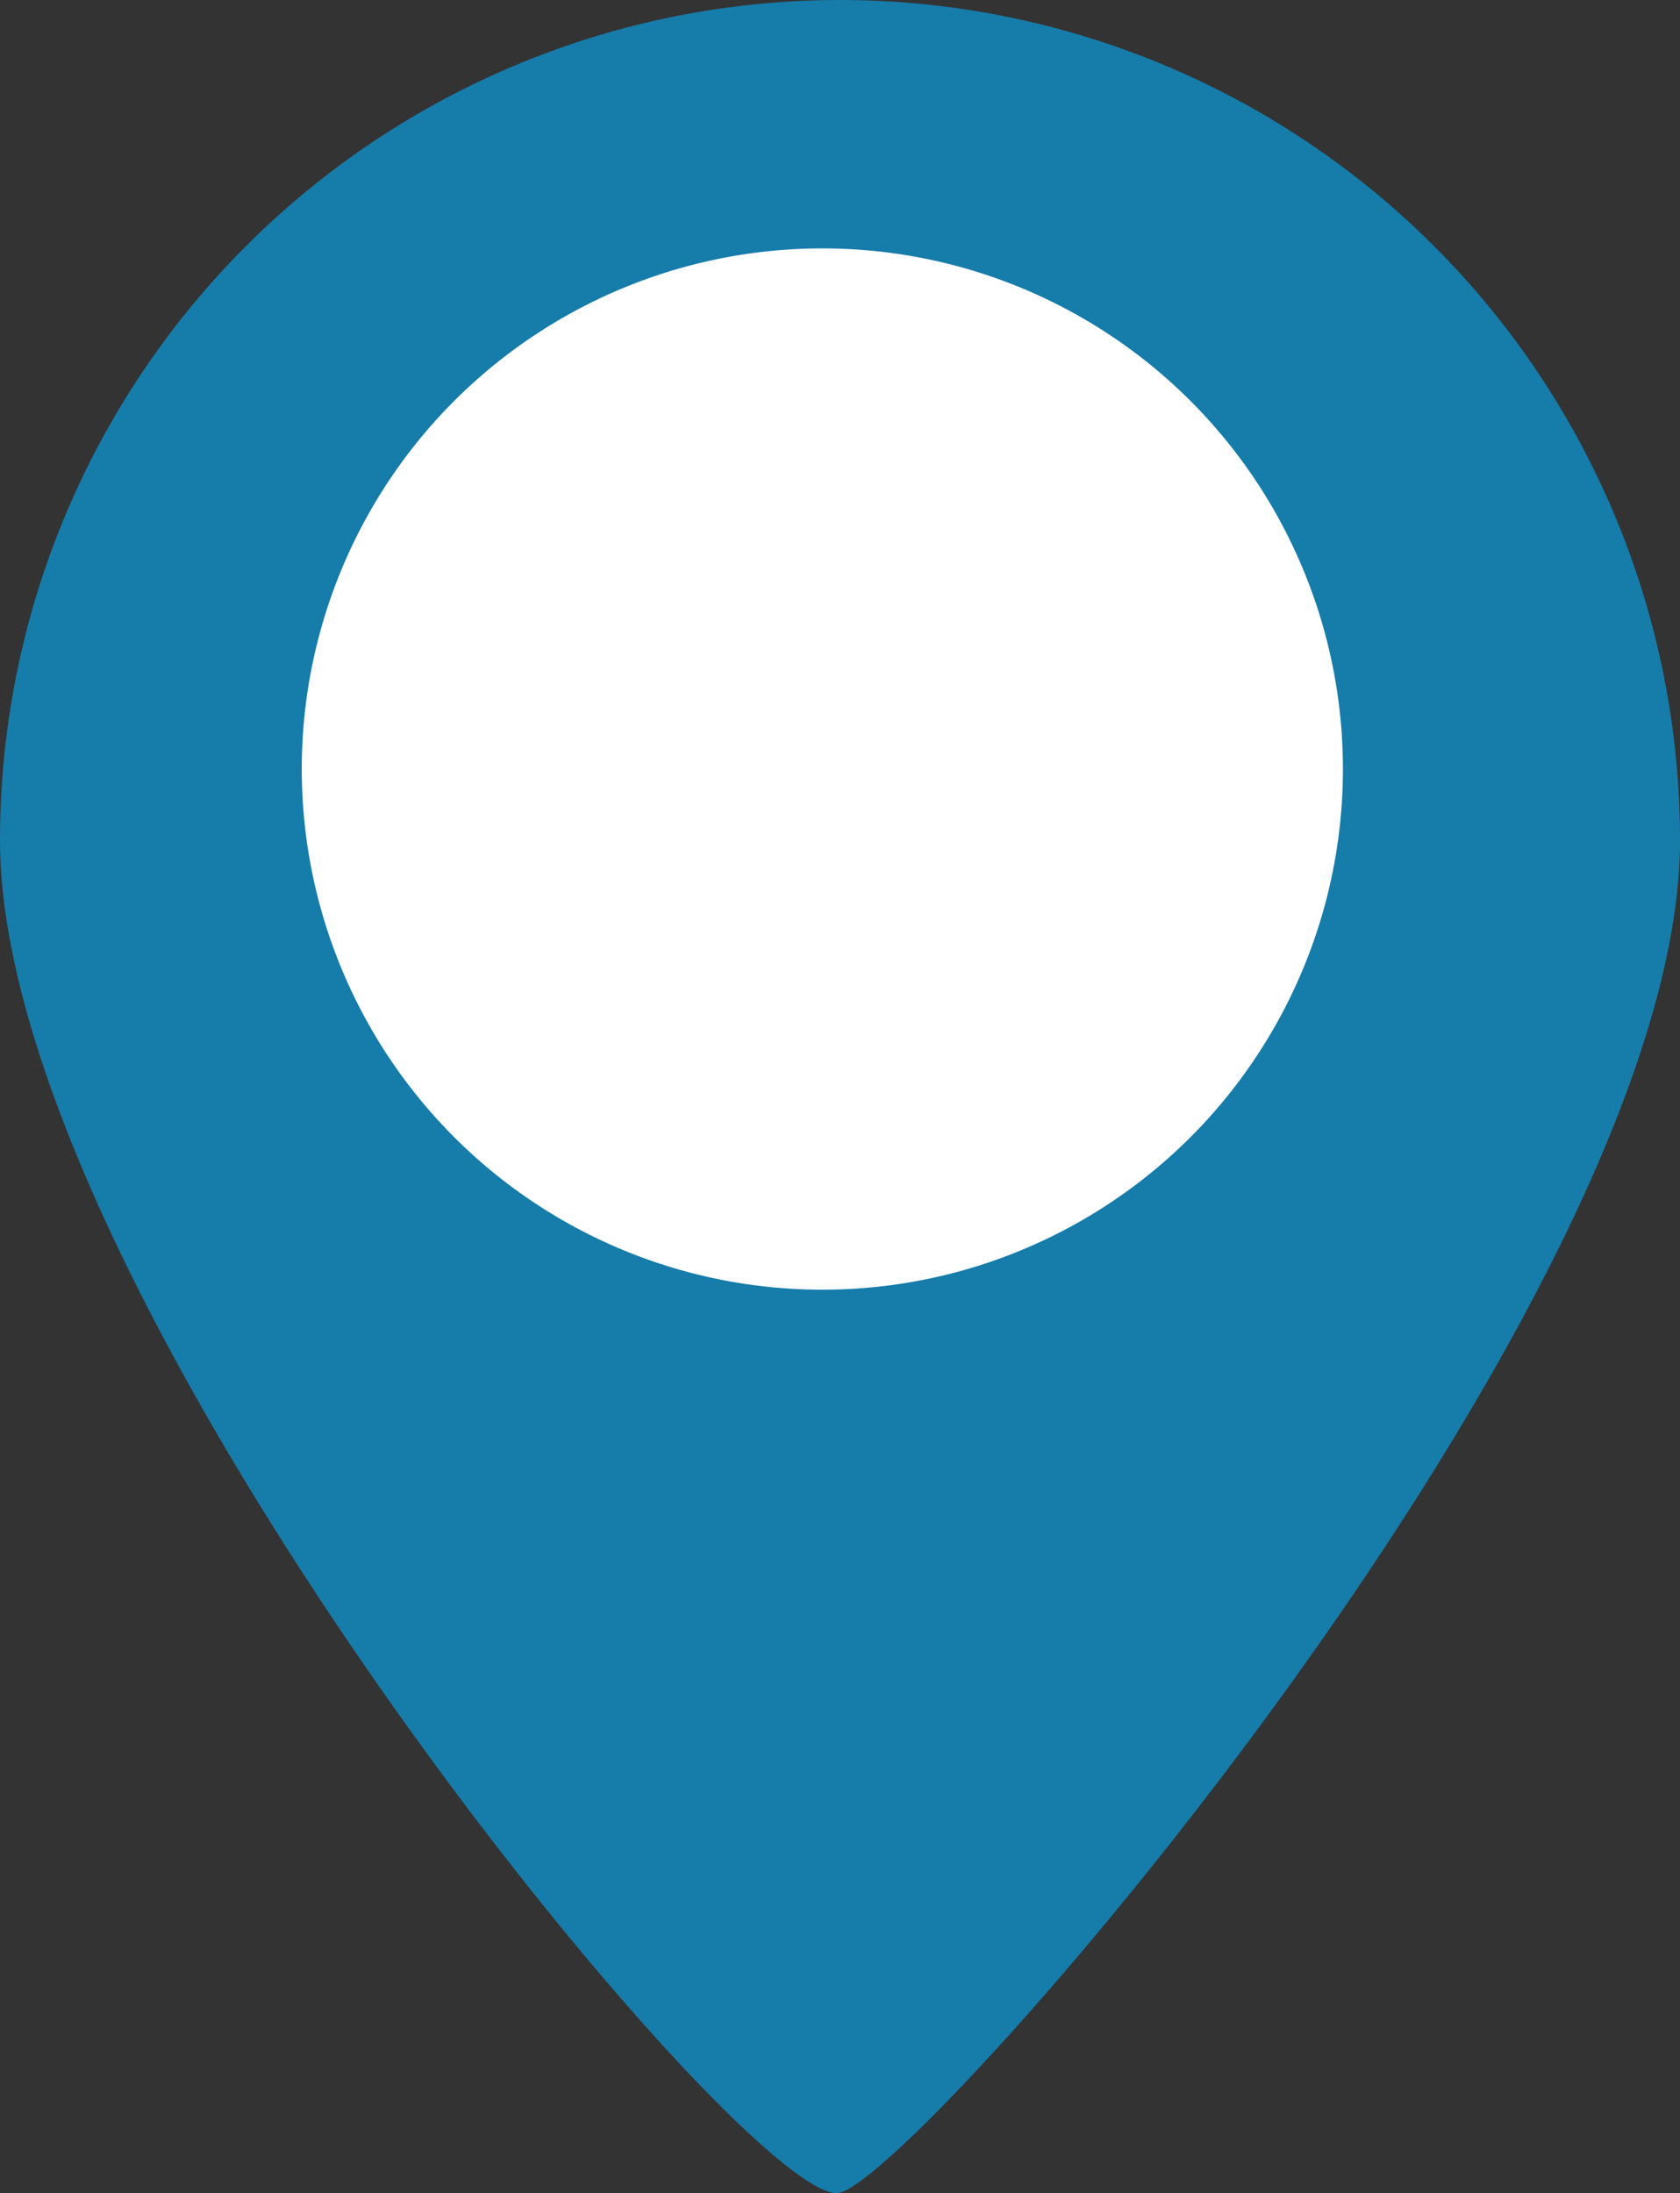
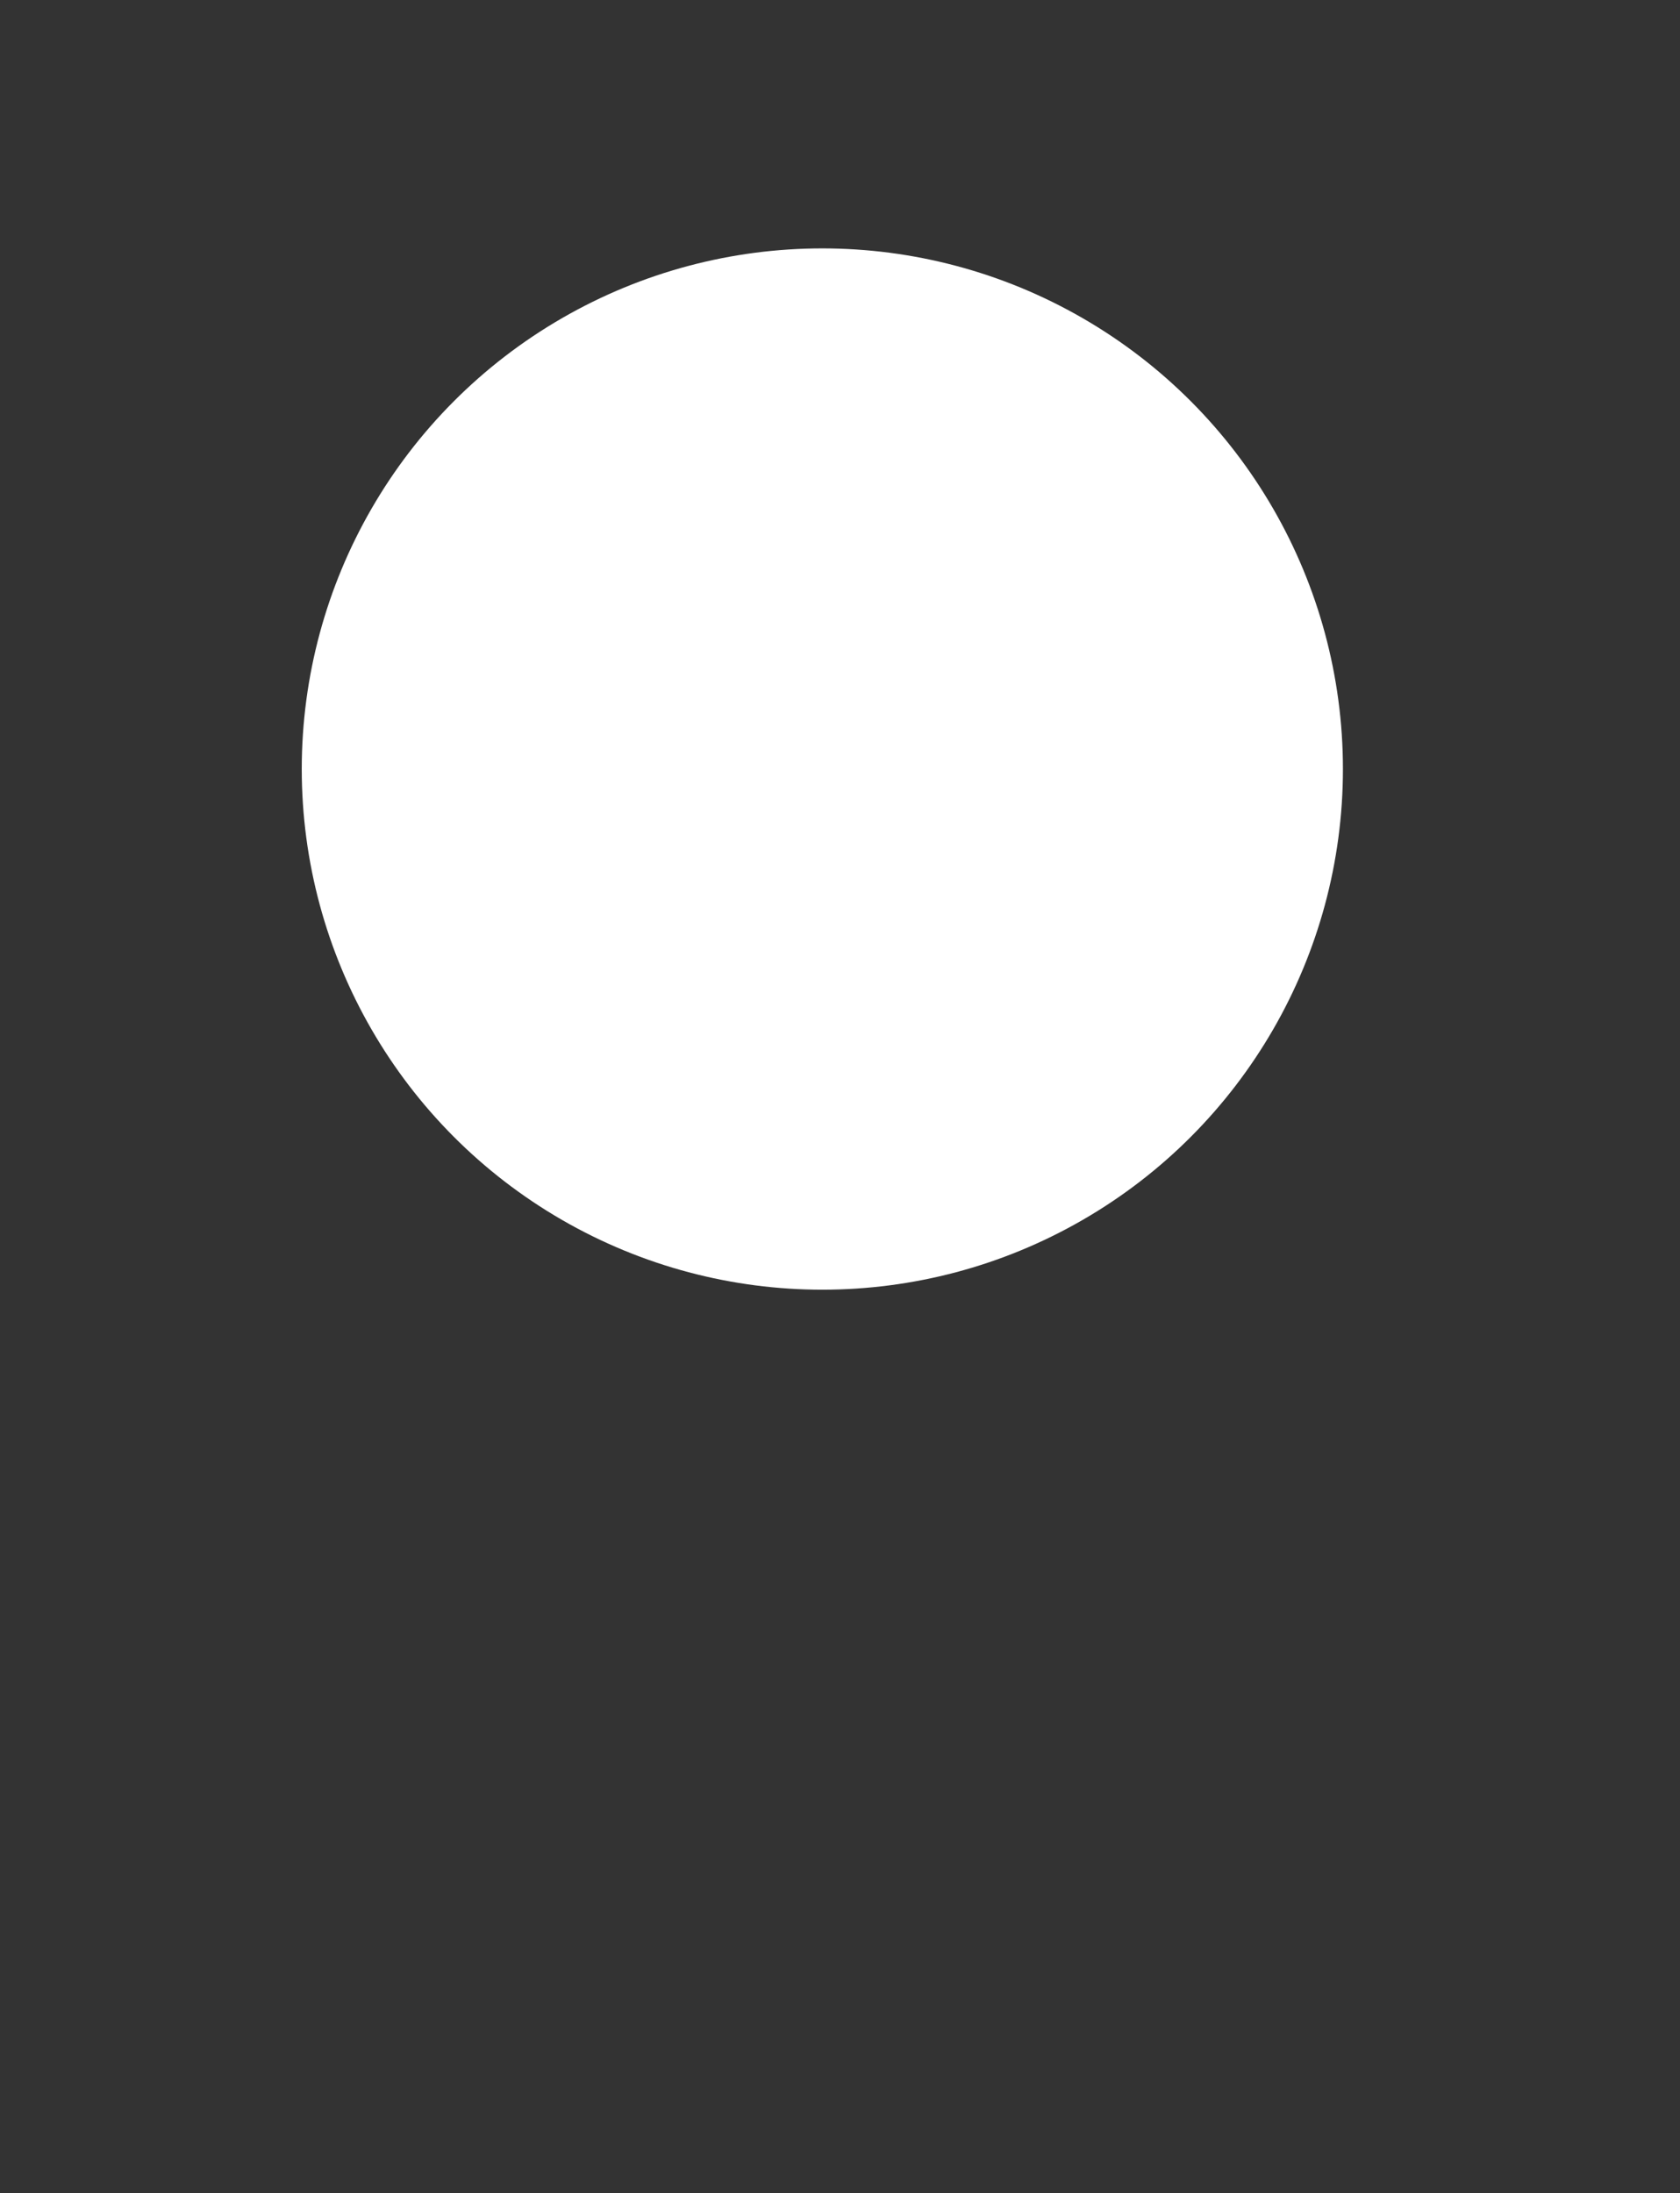
<svg xmlns="http://www.w3.org/2000/svg" width="47.329" height="61.779" viewBox="0 0 47.329 61.779">
  <rect x="0" y="0" width="47.329" height="61.779" fill="#333333" stroke="none" />
  <g id="Group_1862" data-name="Group 1862" transform="translate(-698.166 -764.91)">
-     <path id="Path_3991" data-name="Path 3991" d="M23.664,0A23.664,23.664,0,0,1,47.329,23.664c0,13.069-21.25,37.456-23.664,38.1S0,36.734,0,23.664A23.664,23.664,0,0,1,23.664,0Z" transform="translate(698.166 764.91)" fill="#167caa" />
    <circle id="Ellipse_85" data-name="Ellipse 85" cx="14.666" cy="14.666" r="14.666" transform="translate(706.667 771.907)" fill="#fff" />
  </g>
</svg>